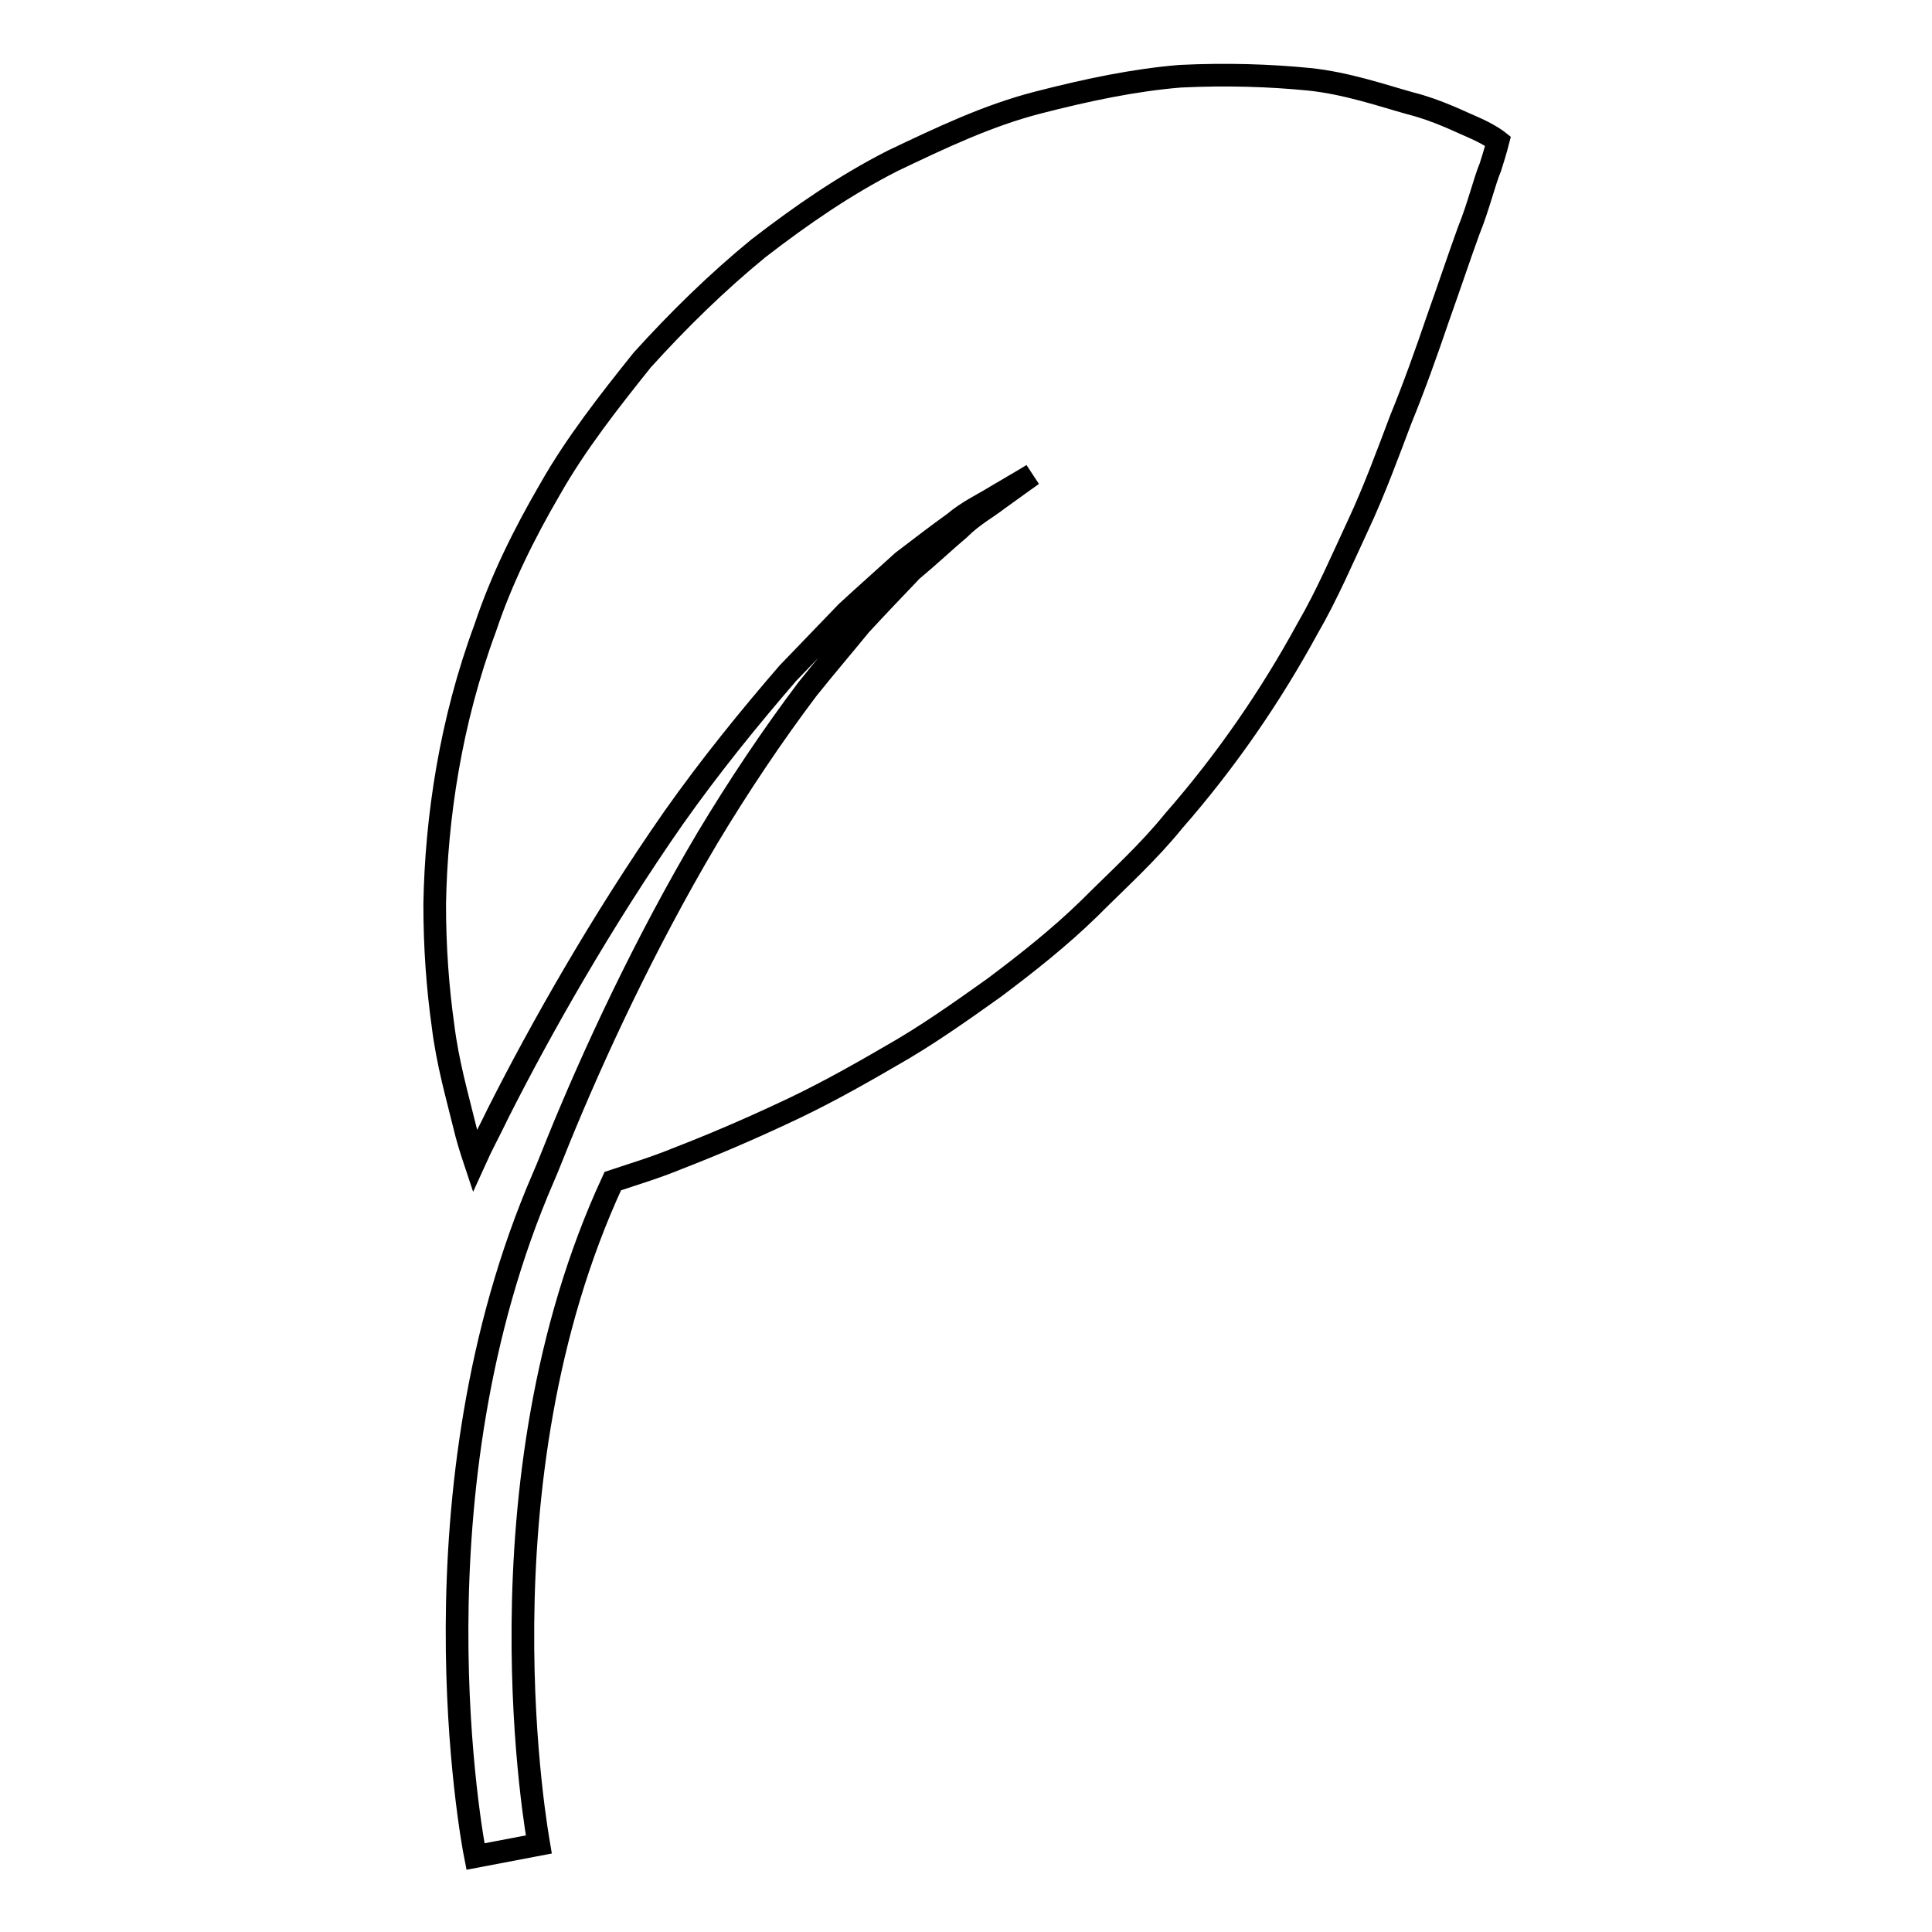
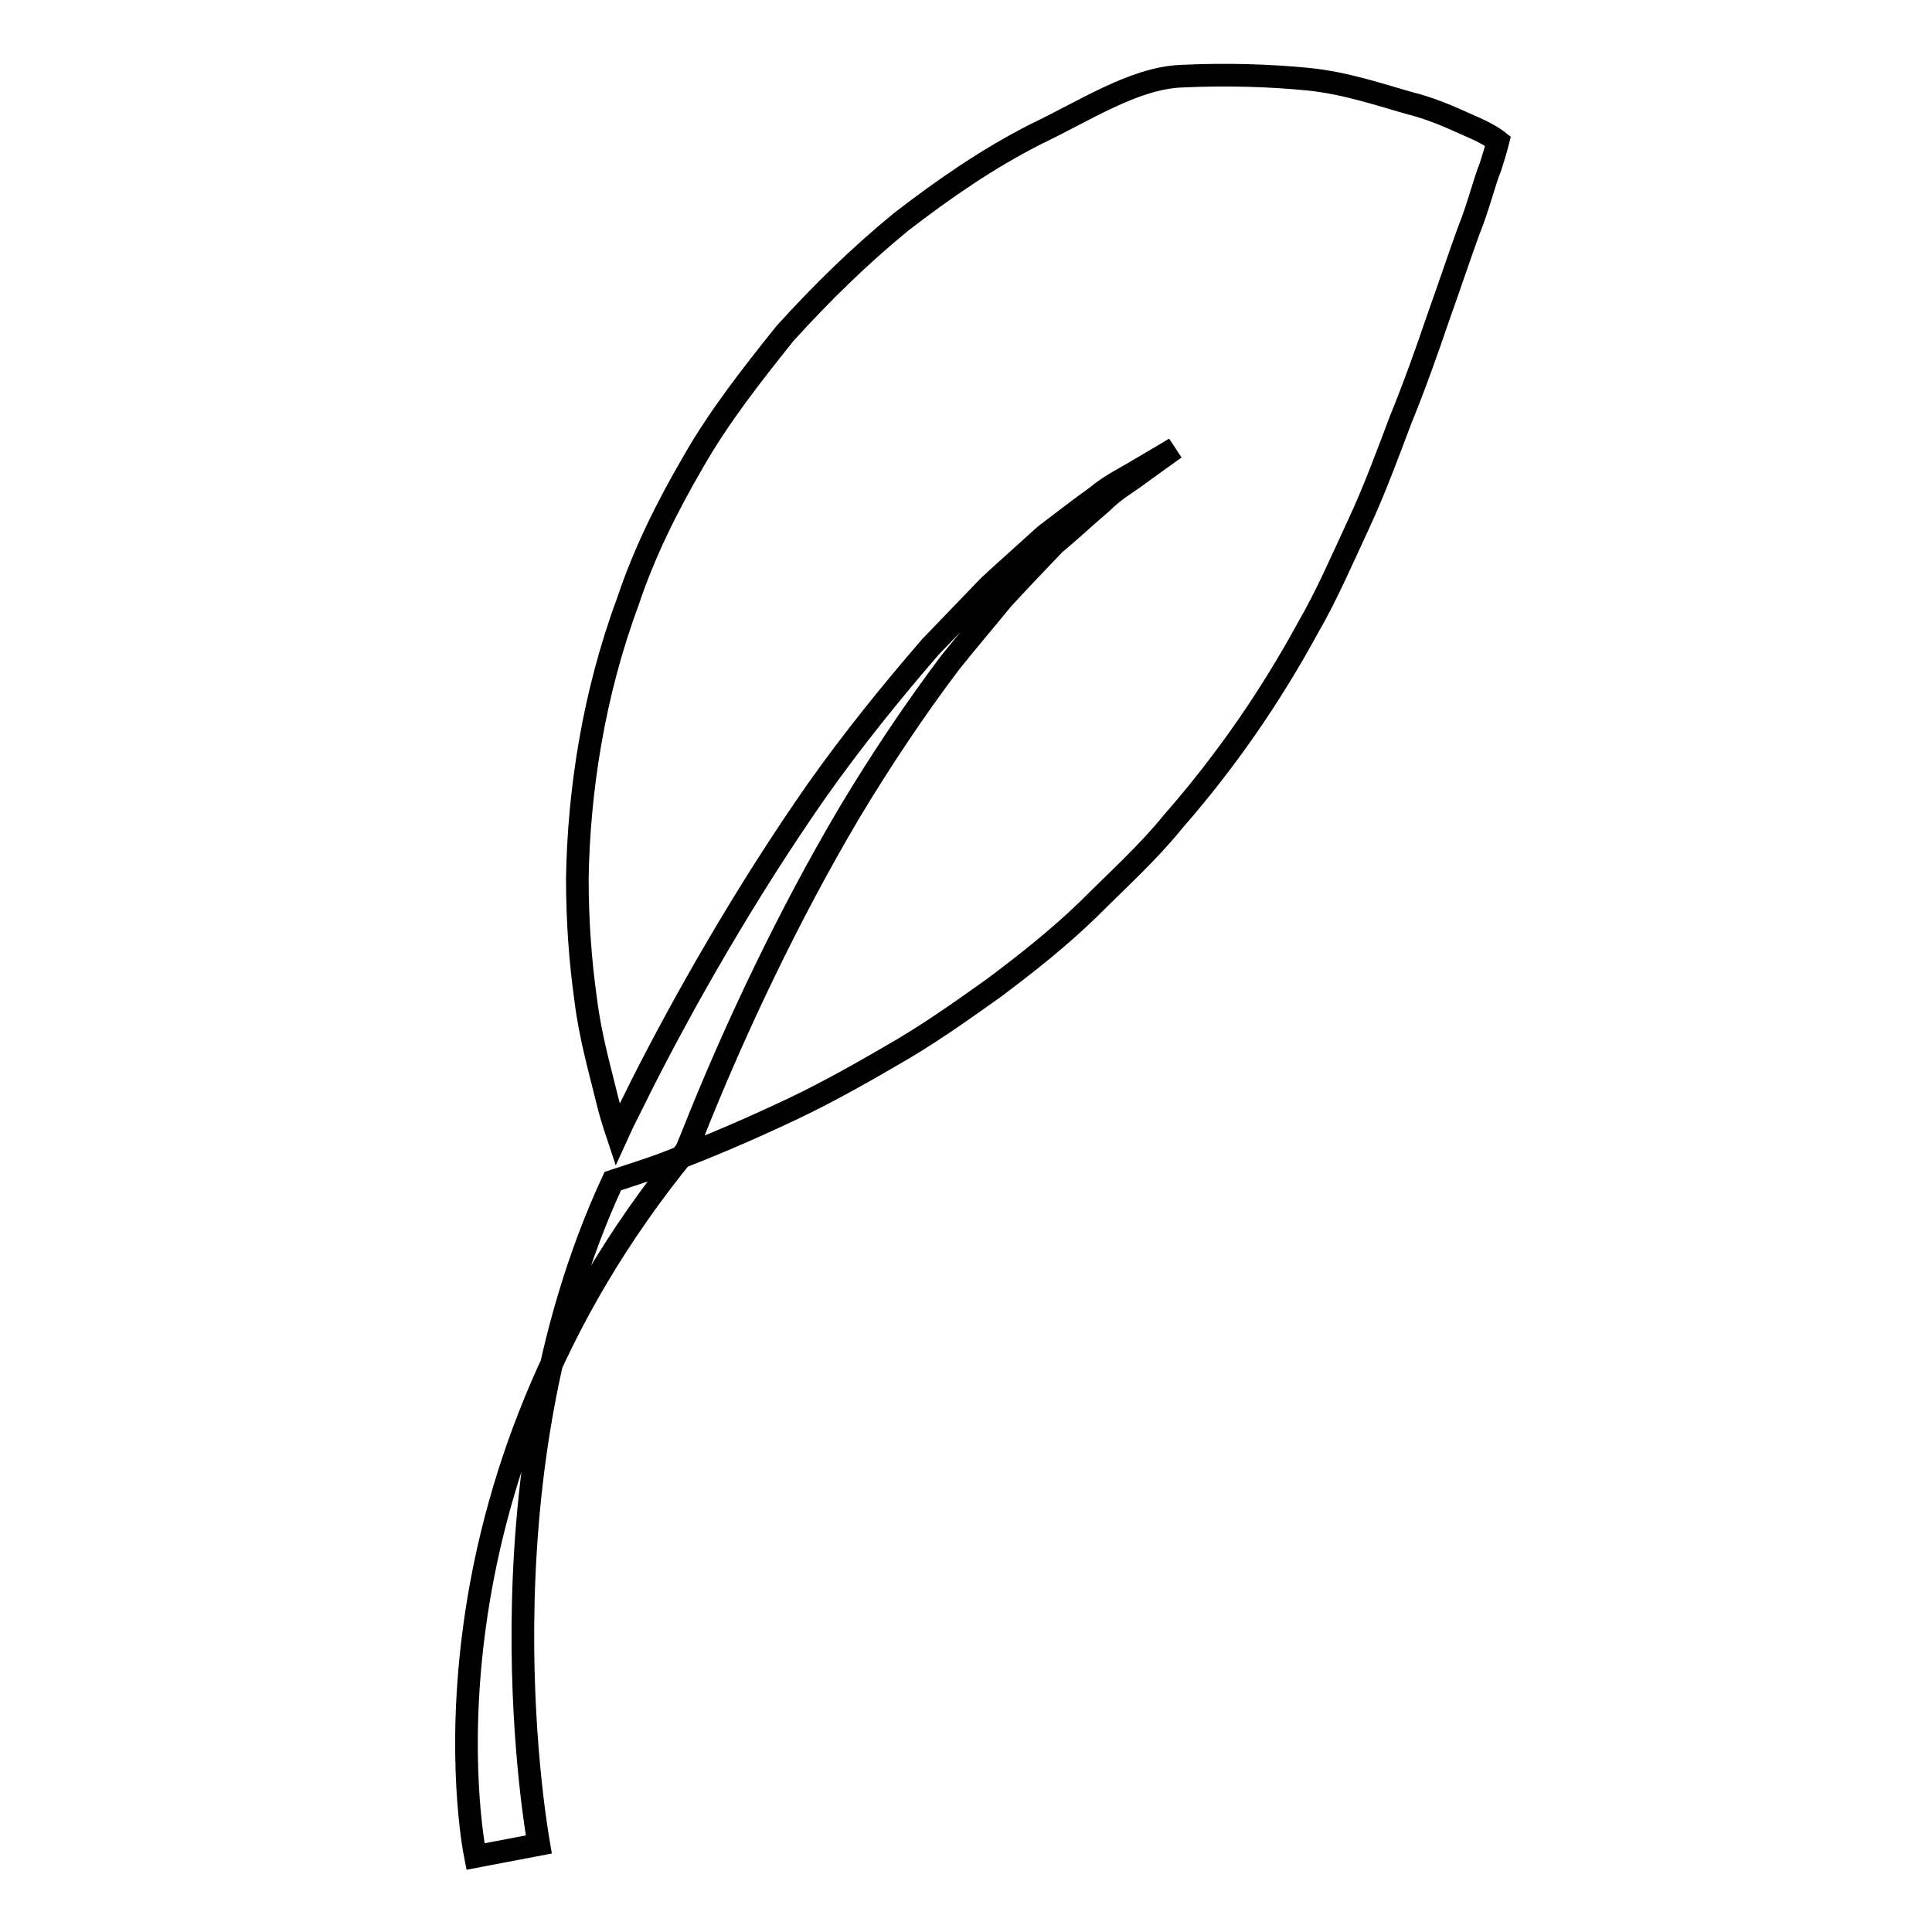
<svg xmlns="http://www.w3.org/2000/svg" version="1.1" x="0px" y="0px" viewBox="0 0 256 256" enable-background="new 0 0 256 256" xml:space="preserve">
  <g>
    <g>
      <g>
-         <path stroke-width="3" fill-opacity="0" stroke="#000000" d="M195.5,17c-1.9-0.8-5-2.4-8.6-3.3c-3.6-1-8.5-2.7-13.5-3.2c-5.1-0.5-10.8-0.7-17-0.4c-6.1,0.5-12.3,1.8-18.9,3.5s-12.7,4.6-19.2,7.7c-6.3,3.2-12.1,7.2-17.8,11.6c-5.5,4.5-10.6,9.5-15.4,14.8c-4.4,5.5-8.8,11.1-12.2,17.1c-3.5,6-6.5,12.1-8.6,18.4c-4.6,12.4-6.5,25.2-6.7,36.6c0,5.8,0.4,11.1,1.1,16.1c0.6,4.9,1.9,9.4,2.8,13.1c0.4,1.7,0.9,3.3,1.4,4.8c0.9-2,2-4,3.1-6.3c5.6-11.1,13.8-25.6,23.3-39.2c4.8-6.8,10-13.2,15.1-19.1c2.7-2.8,5.3-5.5,7.8-8.1c2.6-2.4,5.1-4.6,7.4-6.7c2.5-1.9,4.7-3.6,6.8-5.1c1.9-1.6,3.9-2.5,5.5-3.5c3.1-1.8,4.9-2.9,4.9-2.9s-1.7,1.2-4.6,3.3c-1.4,1.1-3.3,2.1-5.1,3.9c-1.9,1.6-3.9,3.5-6.3,5.5c-2.1,2.2-4.4,4.6-6.8,7.2c-2.2,2.7-4.6,5.5-7,8.5c-4.6,6.1-9.1,12.8-13.3,19.8c-8.3,14-15.1,28.7-19.7,40c-0.7,1.7-1.3,3.3-2,4.9C54,197.5,62.5,243.5,63,246l8.4-1.6c-0.1-0.6-8.8-47.8,9.8-87.9c2.7-0.9,5.7-1.8,8.6-3c4.4-1.7,9.1-3.7,13.8-5.9c4.8-2.2,9.5-4.8,14.3-7.6c4.8-2.7,9.3-5.9,13.8-9.1c4.4-3.3,8.7-6.7,12.6-10.5c3.9-3.9,7.8-7.4,11.2-11.6c7-8,12.9-16.6,17.8-25.6c2.5-4.3,4.6-9.2,6.7-13.7c2.1-4.5,3.9-9.4,5.6-13.9c1.8-4.4,3.4-8.9,4.9-13.3c1.6-4.5,2.9-8.4,4.1-11.7c1.3-3.2,2.1-6.6,2.9-8.5c0.7-2.2,1-3.4,1-3.4S197.5,17.9,195.5,17z" />
+         <path stroke-width="3" fill-opacity="0" stroke="#000000" d="M195.5,17c-1.9-0.8-5-2.4-8.6-3.3c-3.6-1-8.5-2.7-13.5-3.2c-5.1-0.5-10.8-0.7-17-0.4s-12.7,4.6-19.2,7.7c-6.3,3.2-12.1,7.2-17.8,11.6c-5.5,4.5-10.6,9.5-15.4,14.8c-4.4,5.5-8.8,11.1-12.2,17.1c-3.5,6-6.5,12.1-8.6,18.4c-4.6,12.4-6.5,25.2-6.7,36.6c0,5.8,0.4,11.1,1.1,16.1c0.6,4.9,1.9,9.4,2.8,13.1c0.4,1.7,0.9,3.3,1.4,4.8c0.9-2,2-4,3.1-6.3c5.6-11.1,13.8-25.6,23.3-39.2c4.8-6.8,10-13.2,15.1-19.1c2.7-2.8,5.3-5.5,7.8-8.1c2.6-2.4,5.1-4.6,7.4-6.7c2.5-1.9,4.7-3.6,6.8-5.1c1.9-1.6,3.9-2.5,5.5-3.5c3.1-1.8,4.9-2.9,4.9-2.9s-1.7,1.2-4.6,3.3c-1.4,1.1-3.3,2.1-5.1,3.9c-1.9,1.6-3.9,3.5-6.3,5.5c-2.1,2.2-4.4,4.6-6.8,7.2c-2.2,2.7-4.6,5.5-7,8.5c-4.6,6.1-9.1,12.8-13.3,19.8c-8.3,14-15.1,28.7-19.7,40c-0.7,1.7-1.3,3.3-2,4.9C54,197.5,62.5,243.5,63,246l8.4-1.6c-0.1-0.6-8.8-47.8,9.8-87.9c2.7-0.9,5.7-1.8,8.6-3c4.4-1.7,9.1-3.7,13.8-5.9c4.8-2.2,9.5-4.8,14.3-7.6c4.8-2.7,9.3-5.9,13.8-9.1c4.4-3.3,8.7-6.7,12.6-10.5c3.9-3.9,7.8-7.4,11.2-11.6c7-8,12.9-16.6,17.8-25.6c2.5-4.3,4.6-9.2,6.7-13.7c2.1-4.5,3.9-9.4,5.6-13.9c1.8-4.4,3.4-8.9,4.9-13.3c1.6-4.5,2.9-8.4,4.1-11.7c1.3-3.2,2.1-6.6,2.9-8.5c0.7-2.2,1-3.4,1-3.4S197.5,17.9,195.5,17z" />
      </g>
      <g />
      <g />
      <g />
      <g />
      <g />
      <g />
      <g />
      <g />
      <g />
      <g />
      <g />
      <g />
      <g />
      <g />
      <g />
    </g>
  </g>
</svg>